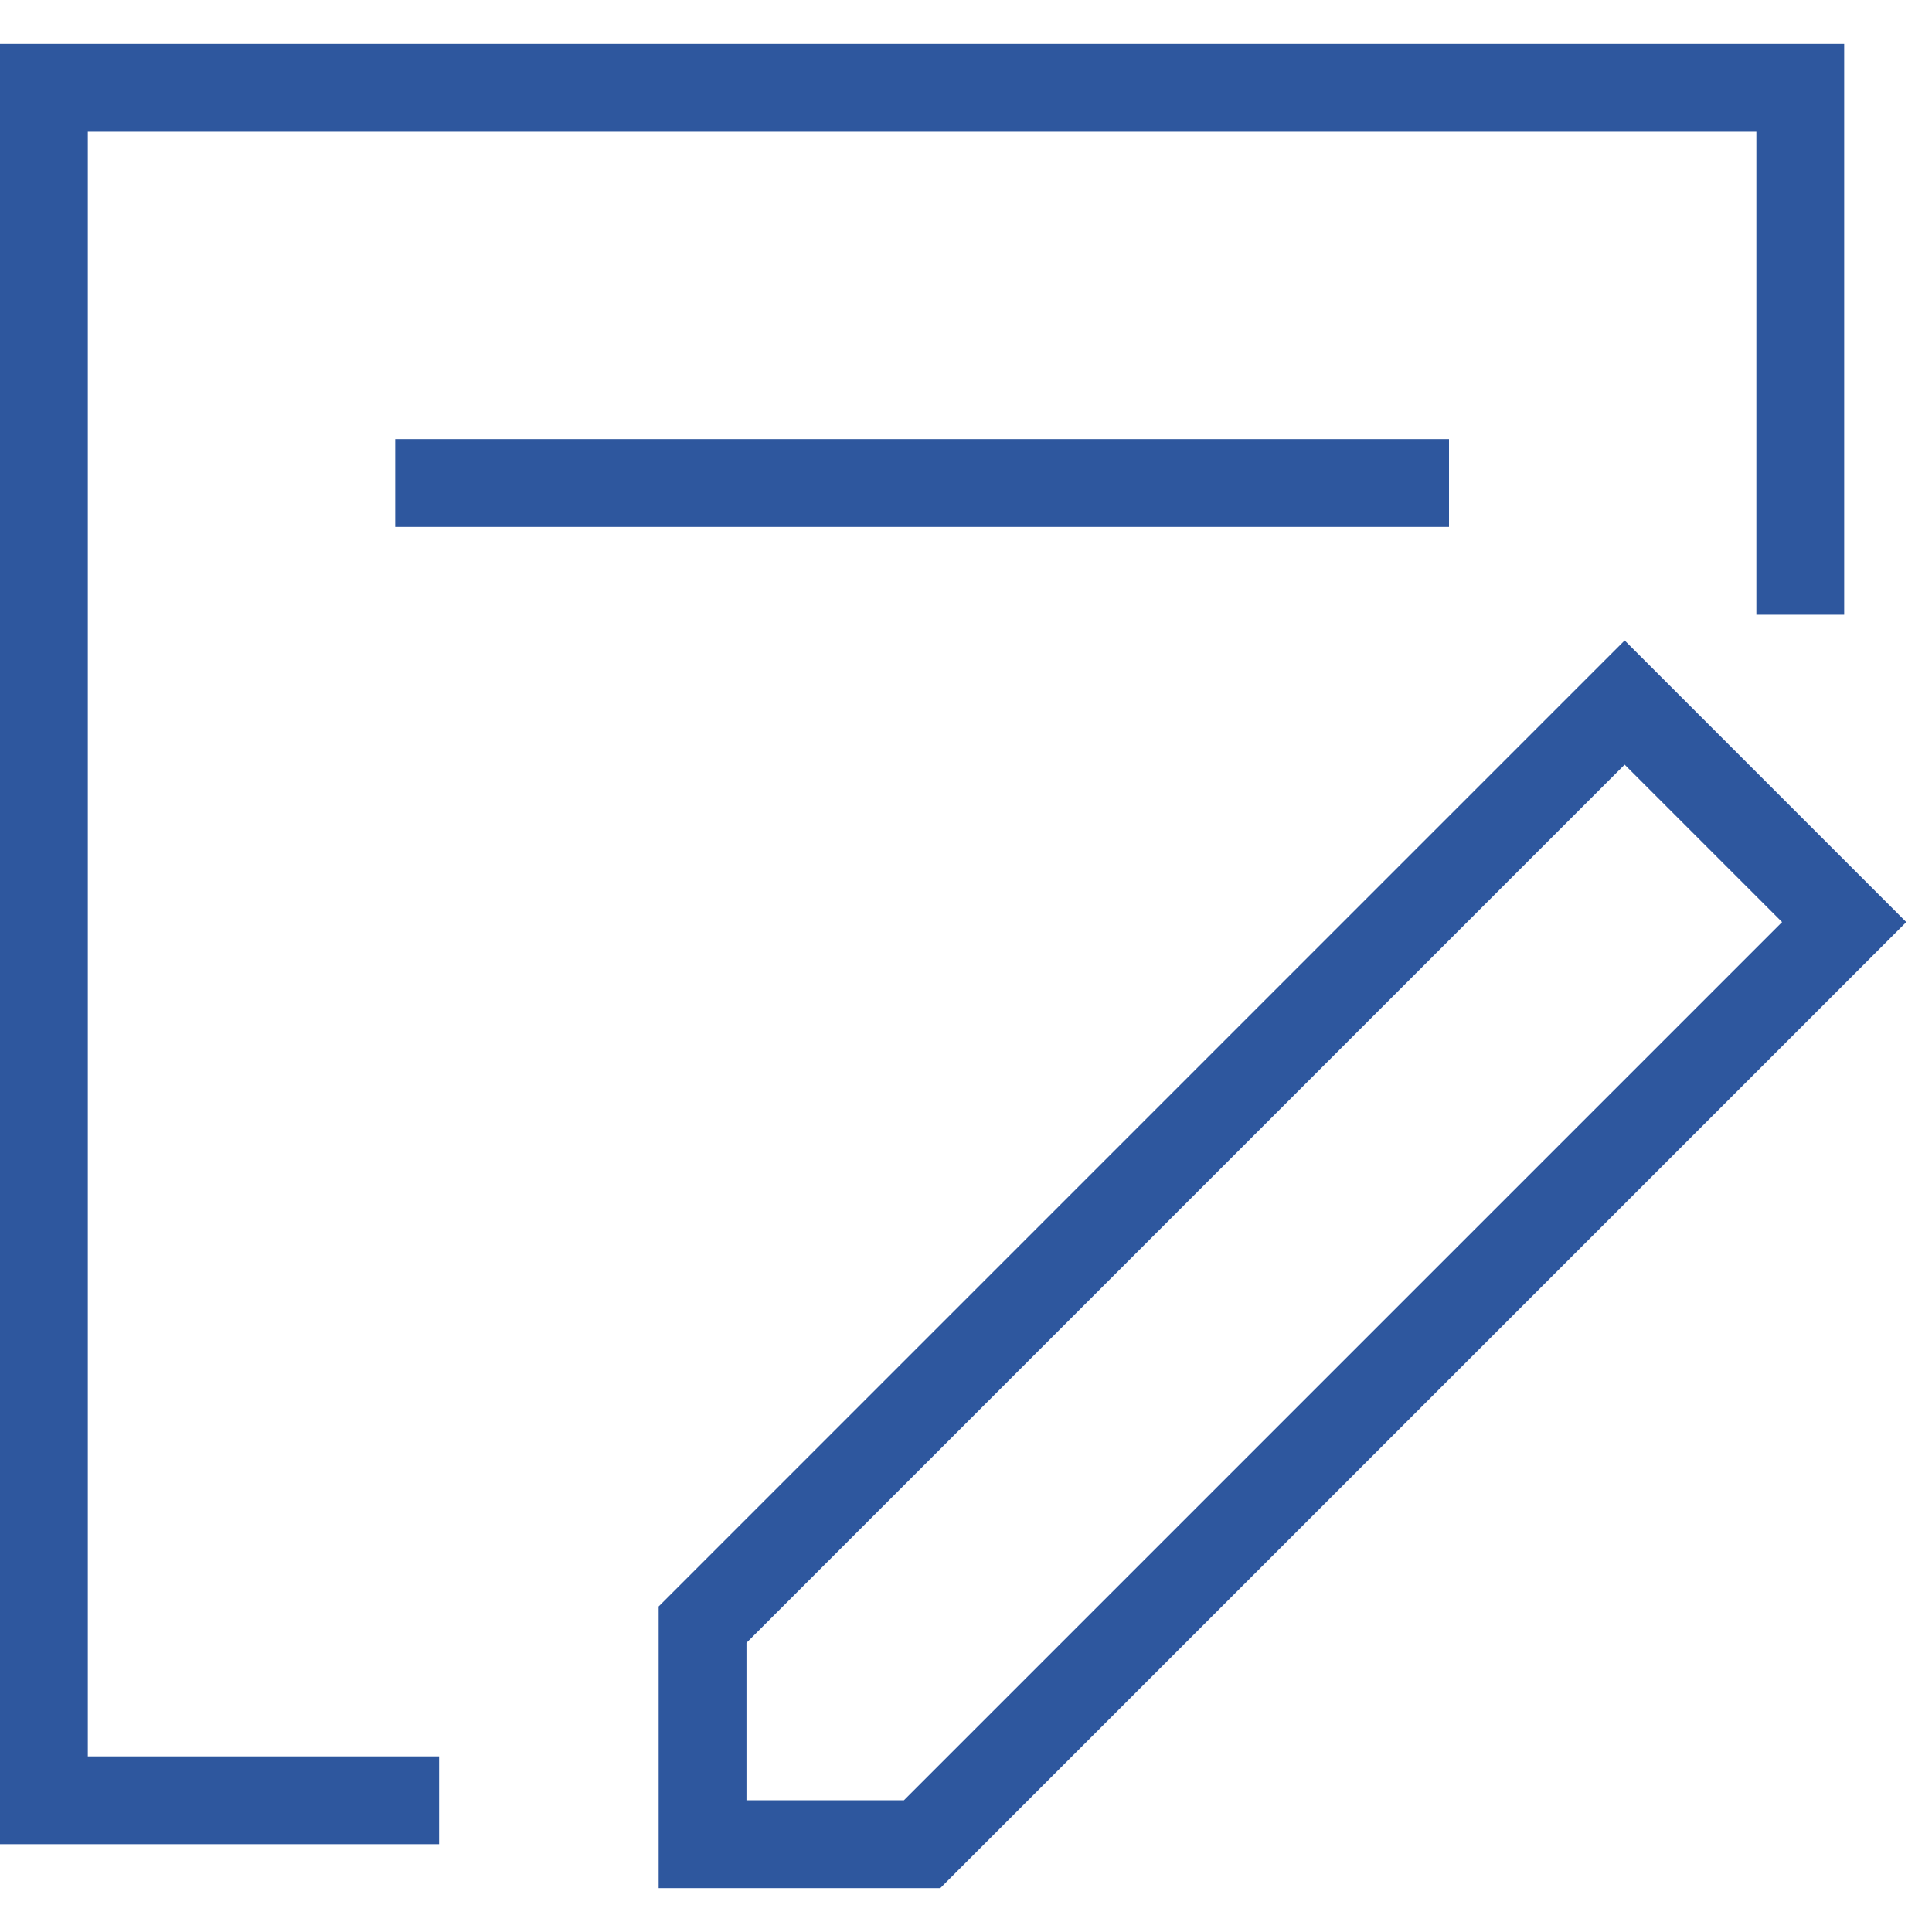
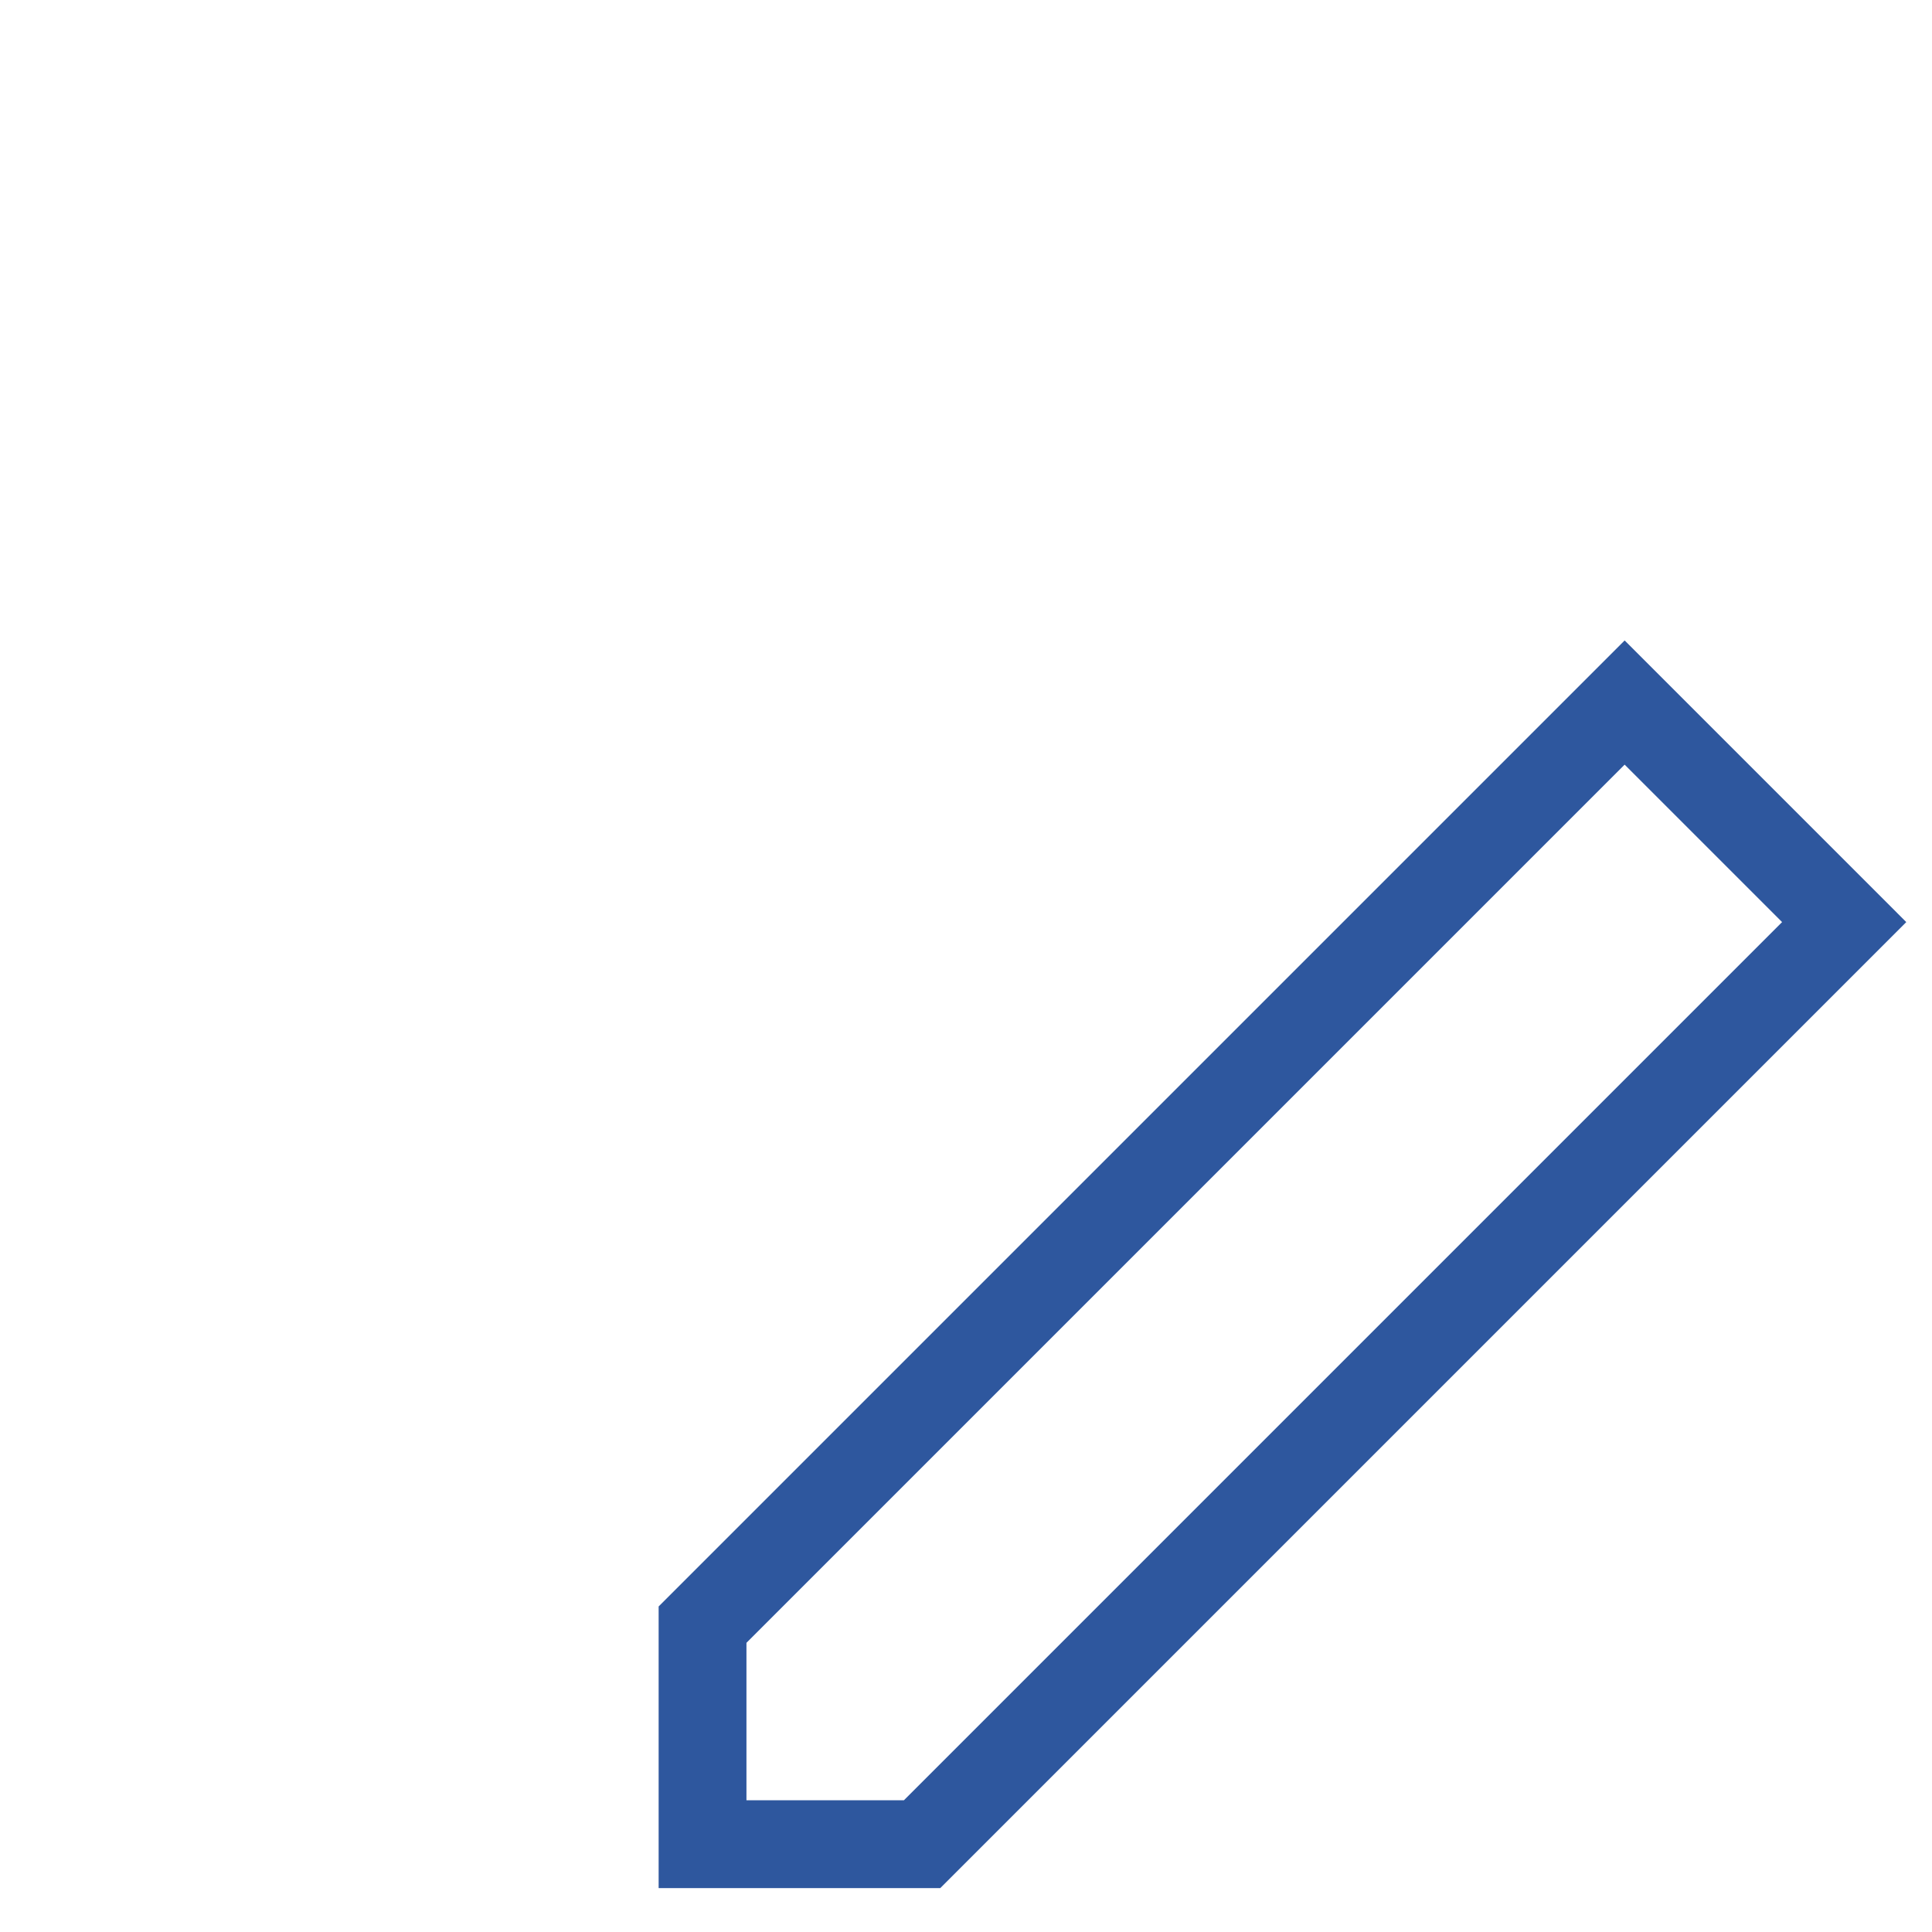
<svg xmlns="http://www.w3.org/2000/svg" width="22" height="22" viewBox="0 0 22 22" fill="none">
  <g clip-path="url(#clip0_534_8701)">
-     <path d="M5 20.5H0.5V1H20.5V7M4.5 5.5H16.5" stroke="#2E579E" />
    <path d="M8 18.5V21H10.5L21 10.5L18.5 8L8 18.5Z" stroke="#2E579E" />
  </g>
  <defs>
    <clipPath id="clip0_534_8701">
      <rect width="22" height="22" fill="white" />
    </clipPath>
  </defs>
</svg>